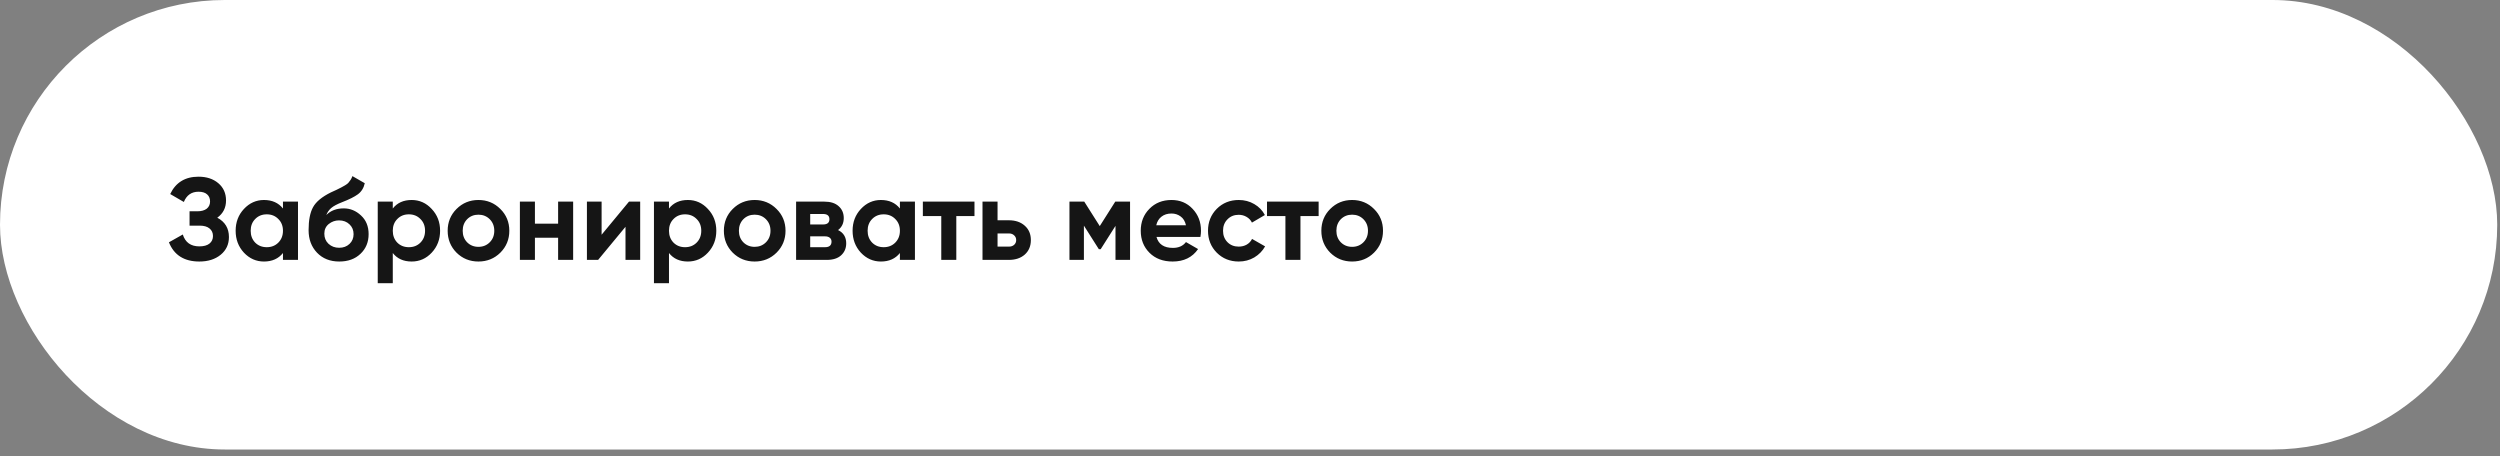
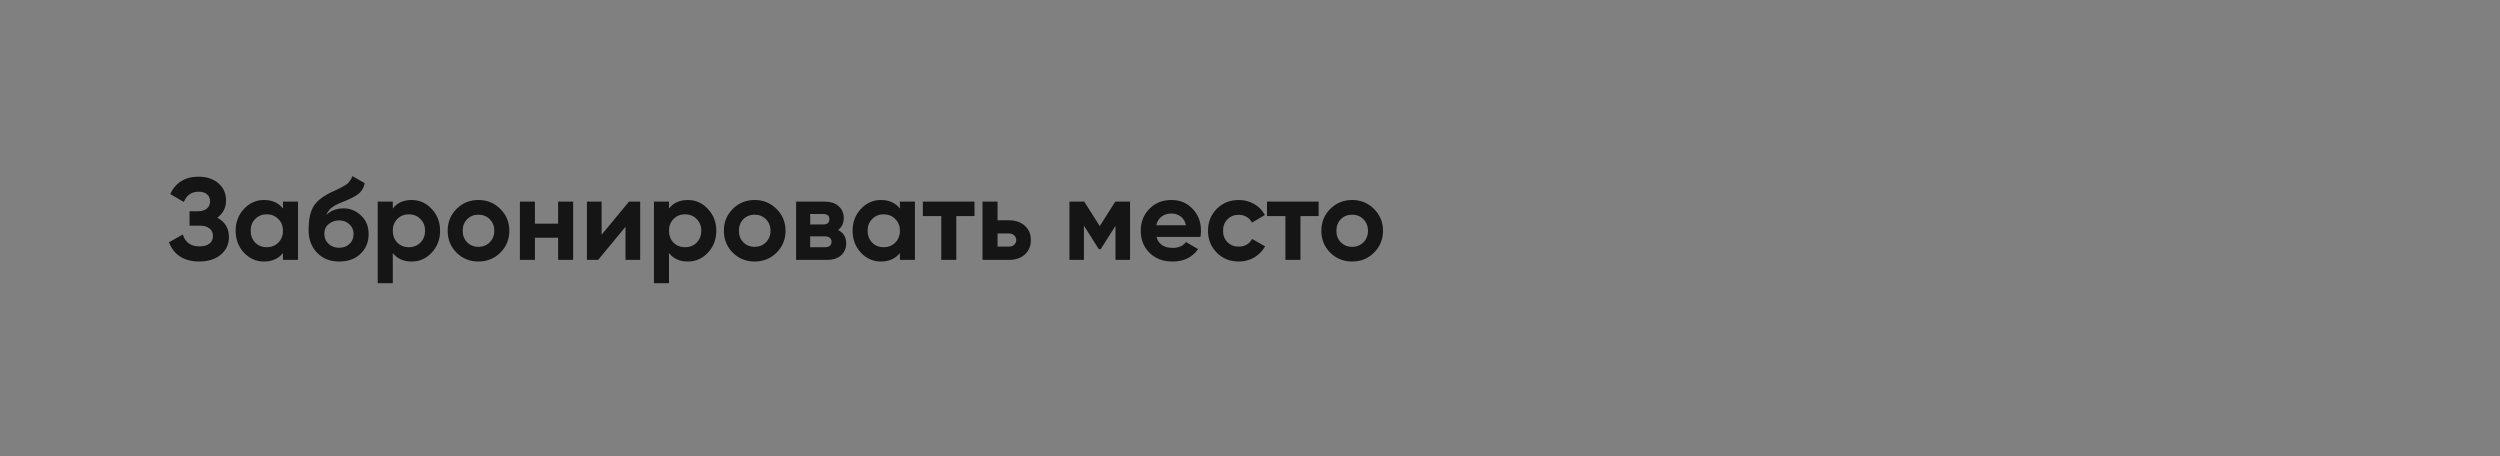
<svg xmlns="http://www.w3.org/2000/svg" width="318" height="58" viewBox="0 0 318 58" fill="none">
  <rect x="0" y="0" width="318" height="58" fill="#808080" stroke="none" />
-   <rect width="317.647" height="57.176" rx="28.588" fill="white" />
  <path d="M27.639 27.692C28.627 28.216 29.121 29.037 29.121 30.153C29.121 31.082 28.77 31.833 28.069 32.406C27.367 32.98 26.463 33.266 25.356 33.266C23.429 33.266 22.139 32.451 21.487 30.82L23.251 29.827C23.567 30.835 24.269 31.339 25.356 31.339C25.919 31.339 26.349 31.221 26.646 30.983C26.942 30.746 27.09 30.425 27.09 30.02C27.09 29.615 26.942 29.293 26.646 29.056C26.359 28.819 25.944 28.701 25.401 28.701H24.111V26.877H25.089C25.603 26.877 26.003 26.768 26.29 26.551C26.576 26.324 26.72 26.017 26.72 25.632C26.72 25.247 26.596 24.945 26.349 24.728C26.102 24.5 25.736 24.387 25.252 24.387C24.363 24.387 23.74 24.822 23.384 25.691L21.65 24.683C22.352 23.211 23.552 22.475 25.252 22.475C26.28 22.475 27.12 22.751 27.772 23.305C28.424 23.858 28.751 24.589 28.751 25.499C28.751 26.427 28.38 27.159 27.639 27.692ZM35.993 25.647H37.905V33.059H35.993V32.184C35.419 32.905 34.614 33.266 33.576 33.266C32.588 33.266 31.738 32.891 31.027 32.139C30.325 31.379 29.974 30.45 29.974 29.353C29.974 28.256 30.325 27.332 31.027 26.581C31.738 25.82 32.588 25.439 33.576 25.439C34.614 25.439 35.419 25.8 35.993 26.521V25.647ZM32.465 30.865C32.85 31.25 33.339 31.443 33.932 31.443C34.525 31.443 35.014 31.25 35.4 30.865C35.795 30.469 35.993 29.965 35.993 29.353C35.993 28.74 35.795 28.241 35.4 27.855C35.014 27.46 34.525 27.263 33.932 27.263C33.339 27.263 32.85 27.46 32.465 27.855C32.079 28.241 31.887 28.74 31.887 29.353C31.887 29.965 32.079 30.469 32.465 30.865ZM43.152 33.266C41.986 33.266 41.042 32.891 40.321 32.139C39.609 31.389 39.253 30.435 39.253 29.279C39.253 28.014 39.441 27.04 39.817 26.358C40.192 25.667 40.948 25.039 42.085 24.476C42.253 24.397 42.49 24.288 42.796 24.15C43.103 24.001 43.31 23.898 43.419 23.838C43.537 23.779 43.696 23.69 43.893 23.572C44.091 23.453 44.229 23.349 44.308 23.26C44.397 23.161 44.491 23.038 44.59 22.89C44.689 22.741 44.768 22.578 44.827 22.401L46.398 23.305C46.27 23.907 45.978 24.377 45.524 24.713C45.079 25.039 44.407 25.375 43.508 25.721C42.875 25.968 42.416 26.215 42.129 26.462C41.843 26.709 41.635 27.006 41.507 27.352C42.06 26.788 42.801 26.507 43.73 26.507C44.55 26.507 45.282 26.808 45.924 27.411C46.566 28.004 46.888 28.794 46.888 29.783C46.888 30.8 46.542 31.636 45.85 32.288C45.168 32.94 44.269 33.266 43.152 33.266ZM41.788 31.013C42.154 31.349 42.603 31.517 43.137 31.517C43.671 31.517 44.111 31.354 44.456 31.028C44.802 30.702 44.975 30.287 44.975 29.783C44.975 29.279 44.802 28.863 44.456 28.537C44.111 28.201 43.666 28.033 43.122 28.033C42.638 28.033 42.203 28.187 41.818 28.493C41.442 28.799 41.255 29.209 41.255 29.723C41.255 30.247 41.432 30.677 41.788 31.013ZM52.363 25.439C53.361 25.439 54.211 25.82 54.913 26.581C55.624 27.332 55.98 28.256 55.98 29.353C55.98 30.45 55.624 31.379 54.913 32.139C54.211 32.891 53.361 33.266 52.363 33.266C51.325 33.266 50.525 32.905 49.962 32.184V36.023H48.049V25.647H49.962V26.521C50.525 25.8 51.325 25.439 52.363 25.439ZM50.54 30.865C50.925 31.25 51.414 31.443 52.007 31.443C52.6 31.443 53.089 31.25 53.475 30.865C53.87 30.469 54.068 29.965 54.068 29.353C54.068 28.74 53.87 28.241 53.475 27.855C53.089 27.46 52.6 27.263 52.007 27.263C51.414 27.263 50.925 27.46 50.54 27.855C50.154 28.241 49.962 28.74 49.962 29.353C49.962 29.965 50.154 30.469 50.54 30.865ZM63.644 32.139C62.883 32.891 61.954 33.266 60.857 33.266C59.76 33.266 58.831 32.891 58.07 32.139C57.319 31.379 56.943 30.45 56.943 29.353C56.943 28.256 57.319 27.332 58.07 26.581C58.831 25.82 59.76 25.439 60.857 25.439C61.954 25.439 62.883 25.82 63.644 26.581C64.404 27.332 64.785 28.256 64.785 29.353C64.785 30.45 64.404 31.379 63.644 32.139ZM59.419 30.82C59.804 31.206 60.283 31.398 60.857 31.398C61.43 31.398 61.909 31.206 62.294 30.82C62.68 30.435 62.873 29.946 62.873 29.353C62.873 28.76 62.68 28.271 62.294 27.885C61.909 27.5 61.43 27.307 60.857 27.307C60.283 27.307 59.804 27.5 59.419 27.885C59.043 28.271 58.855 28.76 58.855 29.353C58.855 29.946 59.043 30.435 59.419 30.82ZM70.992 25.647H72.904V33.059H70.992V30.242H68.042V33.059H66.13V25.647H68.042V28.448H70.992V25.647ZM80.008 25.647H81.431V33.059H79.563V28.849L76.08 33.059H74.656V25.647H76.524V29.857L80.008 25.647ZM87.497 25.439C88.495 25.439 89.345 25.82 90.046 26.581C90.758 27.332 91.114 28.256 91.114 29.353C91.114 30.45 90.758 31.379 90.046 32.139C89.345 32.891 88.495 33.266 87.497 33.266C86.459 33.266 85.659 32.905 85.095 32.184V36.023H83.183V25.647H85.095V26.521C85.659 25.8 86.459 25.439 87.497 25.439ZM85.673 30.865C86.059 31.25 86.548 31.443 87.141 31.443C87.734 31.443 88.223 31.25 88.608 30.865C89.004 30.469 89.201 29.965 89.201 29.353C89.201 28.74 89.004 28.241 88.608 27.855C88.223 27.46 87.734 27.263 87.141 27.263C86.548 27.263 86.059 27.46 85.673 27.855C85.288 28.241 85.095 28.74 85.095 29.353C85.095 29.965 85.288 30.469 85.673 30.865ZM98.777 32.139C98.016 32.891 97.087 33.266 95.99 33.266C94.893 33.266 93.964 32.891 93.203 32.139C92.452 31.379 92.077 30.45 92.077 29.353C92.077 28.256 92.452 27.332 93.203 26.581C93.964 25.82 94.893 25.439 95.99 25.439C97.087 25.439 98.016 25.82 98.777 26.581C99.538 27.332 99.918 28.256 99.918 29.353C99.918 30.45 99.538 31.379 98.777 32.139ZM94.552 30.82C94.938 31.206 95.417 31.398 95.99 31.398C96.563 31.398 97.043 31.206 97.428 30.82C97.813 30.435 98.006 29.946 98.006 29.353C98.006 28.76 97.813 28.271 97.428 27.885C97.043 27.5 96.563 27.307 95.99 27.307C95.417 27.307 94.938 27.5 94.552 27.885C94.177 28.271 93.989 28.76 93.989 29.353C93.989 29.946 94.177 30.435 94.552 30.82ZM106.6 29.264C107.292 29.6 107.638 30.163 107.638 30.954C107.638 31.576 107.42 32.085 106.985 32.48C106.561 32.866 105.953 33.059 105.162 33.059H101.264V25.647H104.866C105.646 25.647 106.249 25.84 106.674 26.225C107.109 26.61 107.326 27.114 107.326 27.737C107.326 28.389 107.084 28.898 106.6 29.264ZM104.688 27.218H103.057V28.552H104.688C105.231 28.552 105.503 28.33 105.503 27.885C105.503 27.441 105.231 27.218 104.688 27.218ZM104.94 31.443C105.493 31.443 105.77 31.206 105.77 30.731C105.77 30.524 105.696 30.361 105.548 30.242C105.399 30.123 105.197 30.064 104.94 30.064H103.057V31.443H104.94ZM114.468 25.647H116.38V33.059H114.468V32.184C113.894 32.905 113.089 33.266 112.051 33.266C111.063 33.266 110.213 32.891 109.502 32.139C108.8 31.379 108.449 30.45 108.449 29.353C108.449 28.256 108.8 27.332 109.502 26.581C110.213 25.82 111.063 25.439 112.051 25.439C113.089 25.439 113.894 25.8 114.468 26.521V25.647ZM110.94 30.865C111.325 31.25 111.814 31.443 112.407 31.443C113 31.443 113.489 31.25 113.875 30.865C114.27 30.469 114.468 29.965 114.468 29.353C114.468 28.74 114.27 28.241 113.875 27.855C113.489 27.46 113 27.263 112.407 27.263C111.814 27.263 111.325 27.46 110.94 27.855C110.554 28.241 110.361 28.74 110.361 29.353C110.361 29.965 110.554 30.469 110.94 30.865ZM123.954 25.647V27.485H121.642V33.059H119.73V27.485H117.387V25.647H123.954ZM128.326 28.019C129.166 28.019 129.843 28.251 130.356 28.715C130.87 29.17 131.127 29.778 131.127 30.539C131.127 31.299 130.87 31.912 130.356 32.377C129.843 32.831 129.166 33.059 128.326 33.059H124.975V25.647H126.888V28.019H128.326ZM128.34 31.369C128.607 31.369 128.825 31.295 128.993 31.146C129.171 30.988 129.259 30.786 129.259 30.539C129.259 30.291 129.171 30.089 128.993 29.931C128.825 29.773 128.607 29.694 128.34 29.694H126.888V31.369H128.34ZM143.743 25.647V33.059H141.89V28.73L140.008 31.695H139.771L137.873 28.701V33.059H136.035V25.647H137.918L139.889 28.76L141.861 25.647H143.743ZM147.104 30.138C147.361 31.067 148.058 31.532 149.194 31.532C149.925 31.532 150.479 31.285 150.854 30.791L152.396 31.68C151.665 32.737 150.587 33.266 149.164 33.266C147.939 33.266 146.956 32.895 146.214 32.154C145.473 31.413 145.103 30.479 145.103 29.353C145.103 28.236 145.468 27.307 146.2 26.566C146.931 25.815 147.87 25.439 149.016 25.439C150.103 25.439 150.998 25.815 151.699 26.566C152.411 27.317 152.766 28.246 152.766 29.353C152.766 29.6 152.742 29.862 152.692 30.138H147.104ZM147.074 28.656H150.854C150.746 28.152 150.518 27.776 150.172 27.529C149.836 27.282 149.451 27.159 149.016 27.159C148.502 27.159 148.077 27.292 147.741 27.559C147.405 27.816 147.183 28.182 147.074 28.656ZM157.571 33.266C156.455 33.266 155.521 32.891 154.77 32.139C154.029 31.389 153.658 30.459 153.658 29.353C153.658 28.246 154.029 27.317 154.77 26.566C155.521 25.815 156.455 25.439 157.571 25.439C158.293 25.439 158.95 25.612 159.543 25.958C160.136 26.304 160.586 26.768 160.892 27.352L159.247 28.315C159.098 28.009 158.871 27.767 158.565 27.589C158.268 27.411 157.932 27.322 157.557 27.322C156.983 27.322 156.509 27.515 156.134 27.9C155.758 28.276 155.57 28.76 155.57 29.353C155.57 29.936 155.758 30.42 156.134 30.805C156.509 31.181 156.983 31.369 157.557 31.369C157.942 31.369 158.283 31.285 158.579 31.117C158.886 30.939 159.113 30.697 159.261 30.39L160.922 31.339C160.595 31.922 160.136 32.392 159.543 32.747C158.95 33.093 158.293 33.266 157.571 33.266ZM167.73 25.647V27.485H165.418V33.059H163.505V27.485H161.163V25.647H167.73ZM174.776 32.139C174.016 32.891 173.087 33.266 171.99 33.266C170.893 33.266 169.964 32.891 169.203 32.139C168.452 31.379 168.076 30.45 168.076 29.353C168.076 28.256 168.452 27.332 169.203 26.581C169.964 25.82 170.893 25.439 171.99 25.439C173.087 25.439 174.016 25.82 174.776 26.581C175.537 27.332 175.918 28.256 175.918 29.353C175.918 30.45 175.537 31.379 174.776 32.139ZM170.552 30.82C170.937 31.206 171.416 31.398 171.99 31.398C172.563 31.398 173.042 31.206 173.428 30.82C173.813 30.435 174.006 29.946 174.006 29.353C174.006 28.76 173.813 28.271 173.428 27.885C173.042 27.5 172.563 27.307 171.99 27.307C171.416 27.307 170.937 27.5 170.552 27.885C170.176 28.271 169.988 28.76 169.988 29.353C169.988 29.946 170.176 30.435 170.552 30.82Z" fill="#151515" />
</svg>